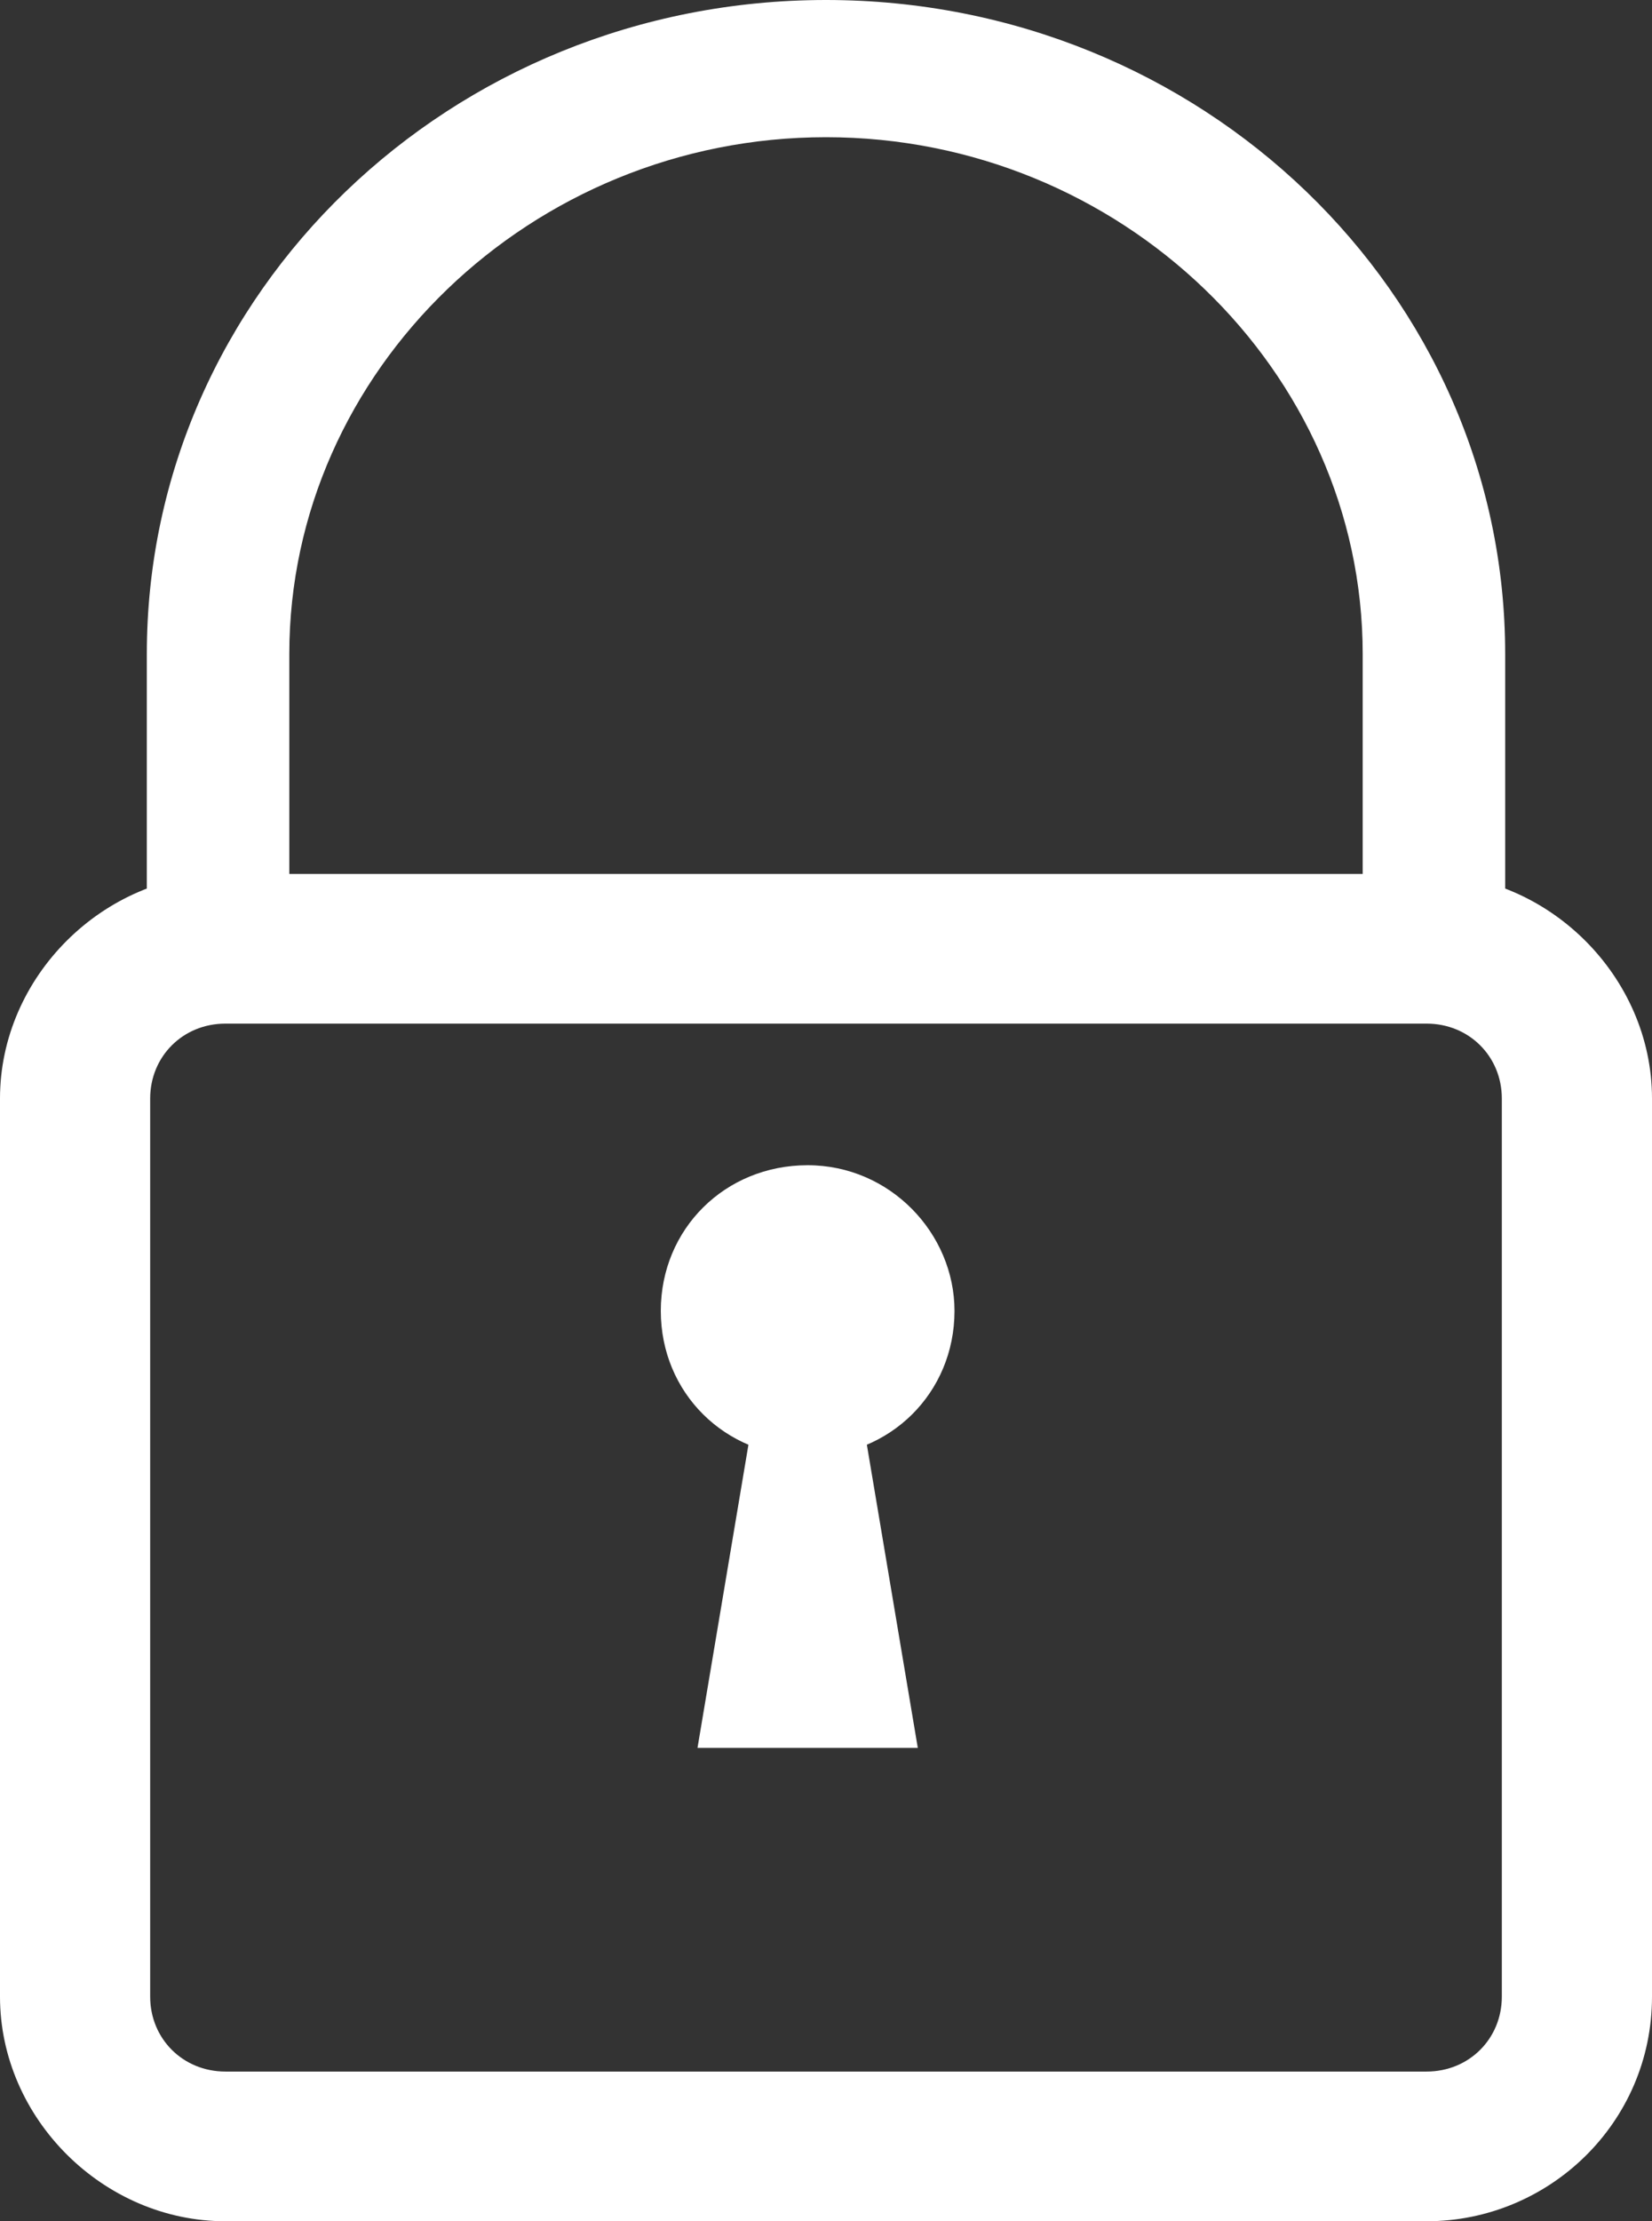
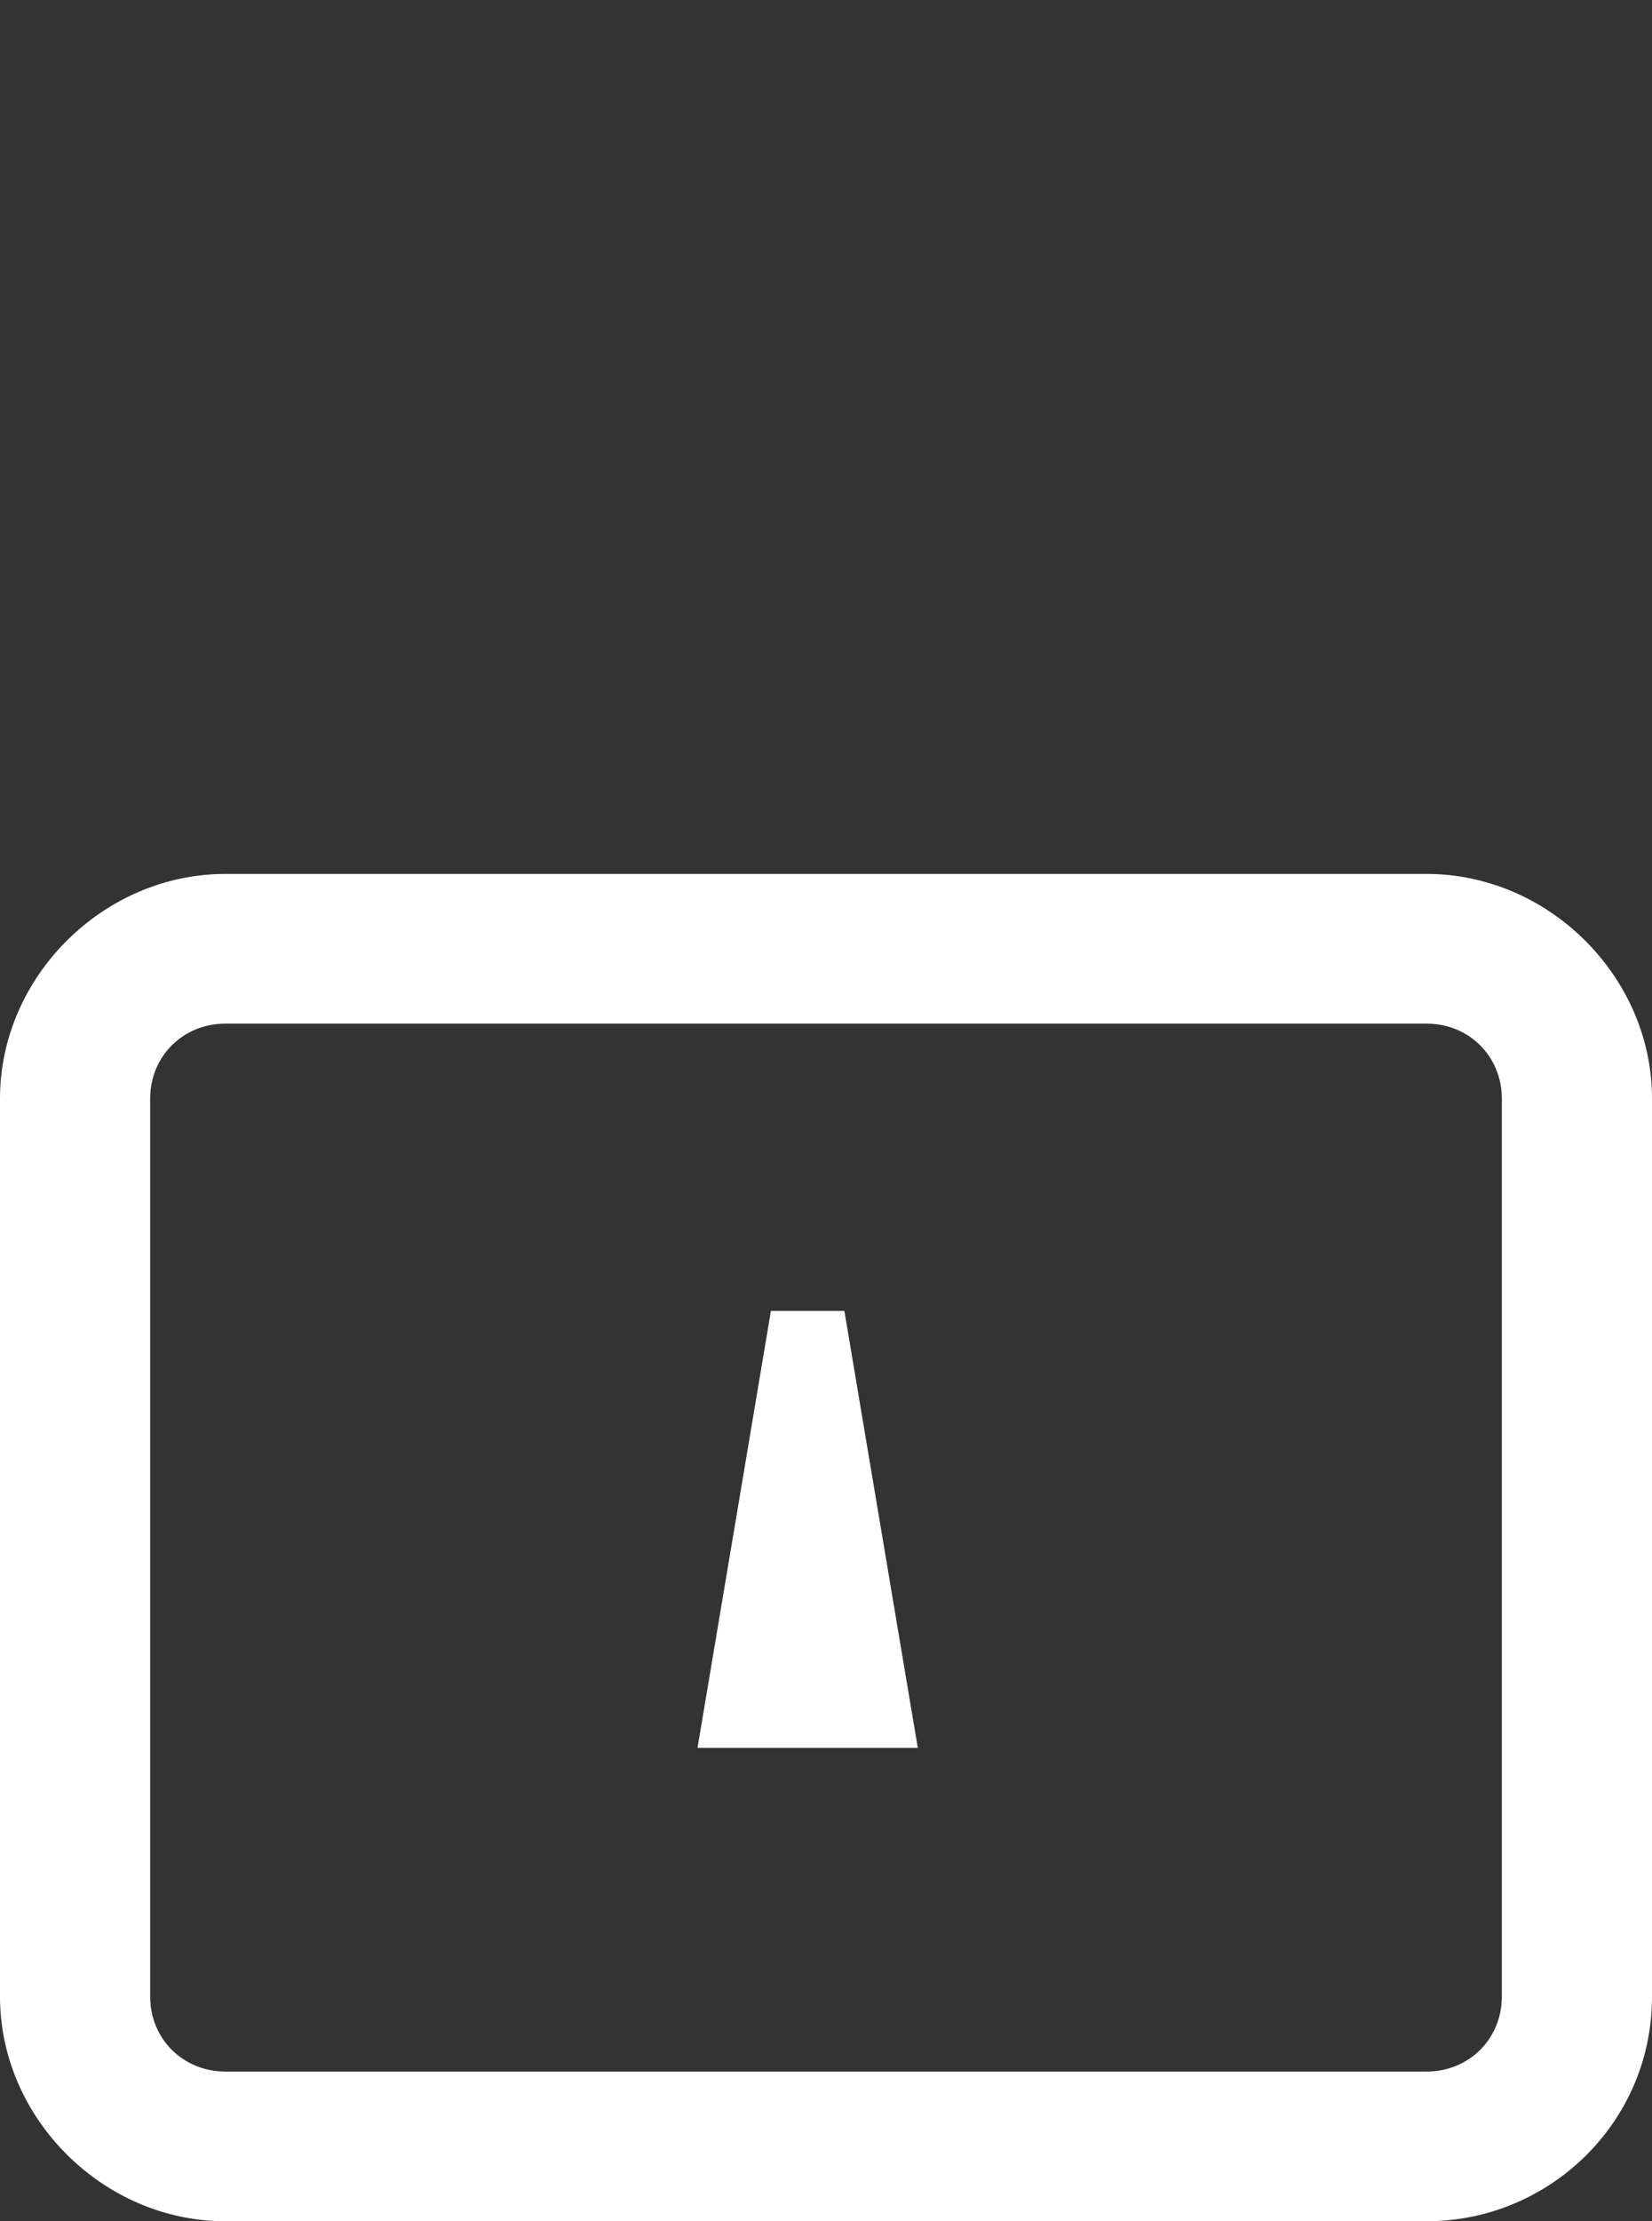
<svg xmlns="http://www.w3.org/2000/svg" width="32px" height="43px" viewBox="0 0 32 43" version="1.1">
  <rect x="0" y="0" width="32" height="43" fill="#333333" stroke="none" />
  <title>if_lock_1814107</title>
  <desc>Created with Sketch.</desc>
  <defs />
  <g id="Homepage" stroke="none" stroke-width="1" fill="none" fill-rule="evenodd">
    <g id="Homepage-Copy" transform="translate(-705, -619)" fill-rule="nonzero" fill="#FFFFFF">
      <g id="Values" transform="translate(280, 577)">
        <g id="Security" transform="translate(323, 0)">
          <g id="Group-11" transform="translate(54, 0)">
            <g id="if_lock_1814107" transform="translate(48, 42)">
-               <path d="M29.156,18.328 L26.396,18.328 L26.396,12.661 C26.396,7.172 21.704,2.656 16,2.656 C10.296,2.656 5.604,7.172 5.604,12.661 L5.604,18.328 L2.844,18.328 L2.844,12.661 C2.844,5.667 8.732,0 16,0 C23.268,0 29.156,5.667 29.156,12.661 L29.156,18.328" id="Fill-66" />
              <path d="M27.636,43 L4.364,43 C2,43 0,41.008 0,38.653 L0,21.265 C0,18.91 2,16.918 4.364,16.918 L27.636,16.918 C30,16.918 32,18.91 32,21.265 L32,38.653 C32,41.098 30,43 27.636,43 L27.636,43 Z M4.364,19.816 C3.545,19.816 2.909,20.45 2.909,21.265 L2.909,38.653 C2.909,39.468 3.545,40.102 4.364,40.102 L27.636,40.102 C28.455,40.102 29.091,39.468 29.091,38.653 L29.091,21.265 C29.091,20.45 28.455,19.816 27.636,19.816 L4.364,19.816 L4.364,19.816 Z" id="Fill-67" />
-               <path d="M18.489,25.377 C18.489,26.963 17.244,28.197 15.644,28.197 C14.044,28.197 12.8,26.963 12.8,25.377 C12.8,23.791 14.044,22.557 15.644,22.557 C17.244,22.557 18.489,23.879 18.489,25.377" id="Fill-68" />
              <polyline id="Fill-69" points="16.356 25.377 14.933 25.377 13.511 33.836 17.778 33.836 16.356 25.377" />
            </g>
          </g>
        </g>
      </g>
    </g>
  </g>
</svg>